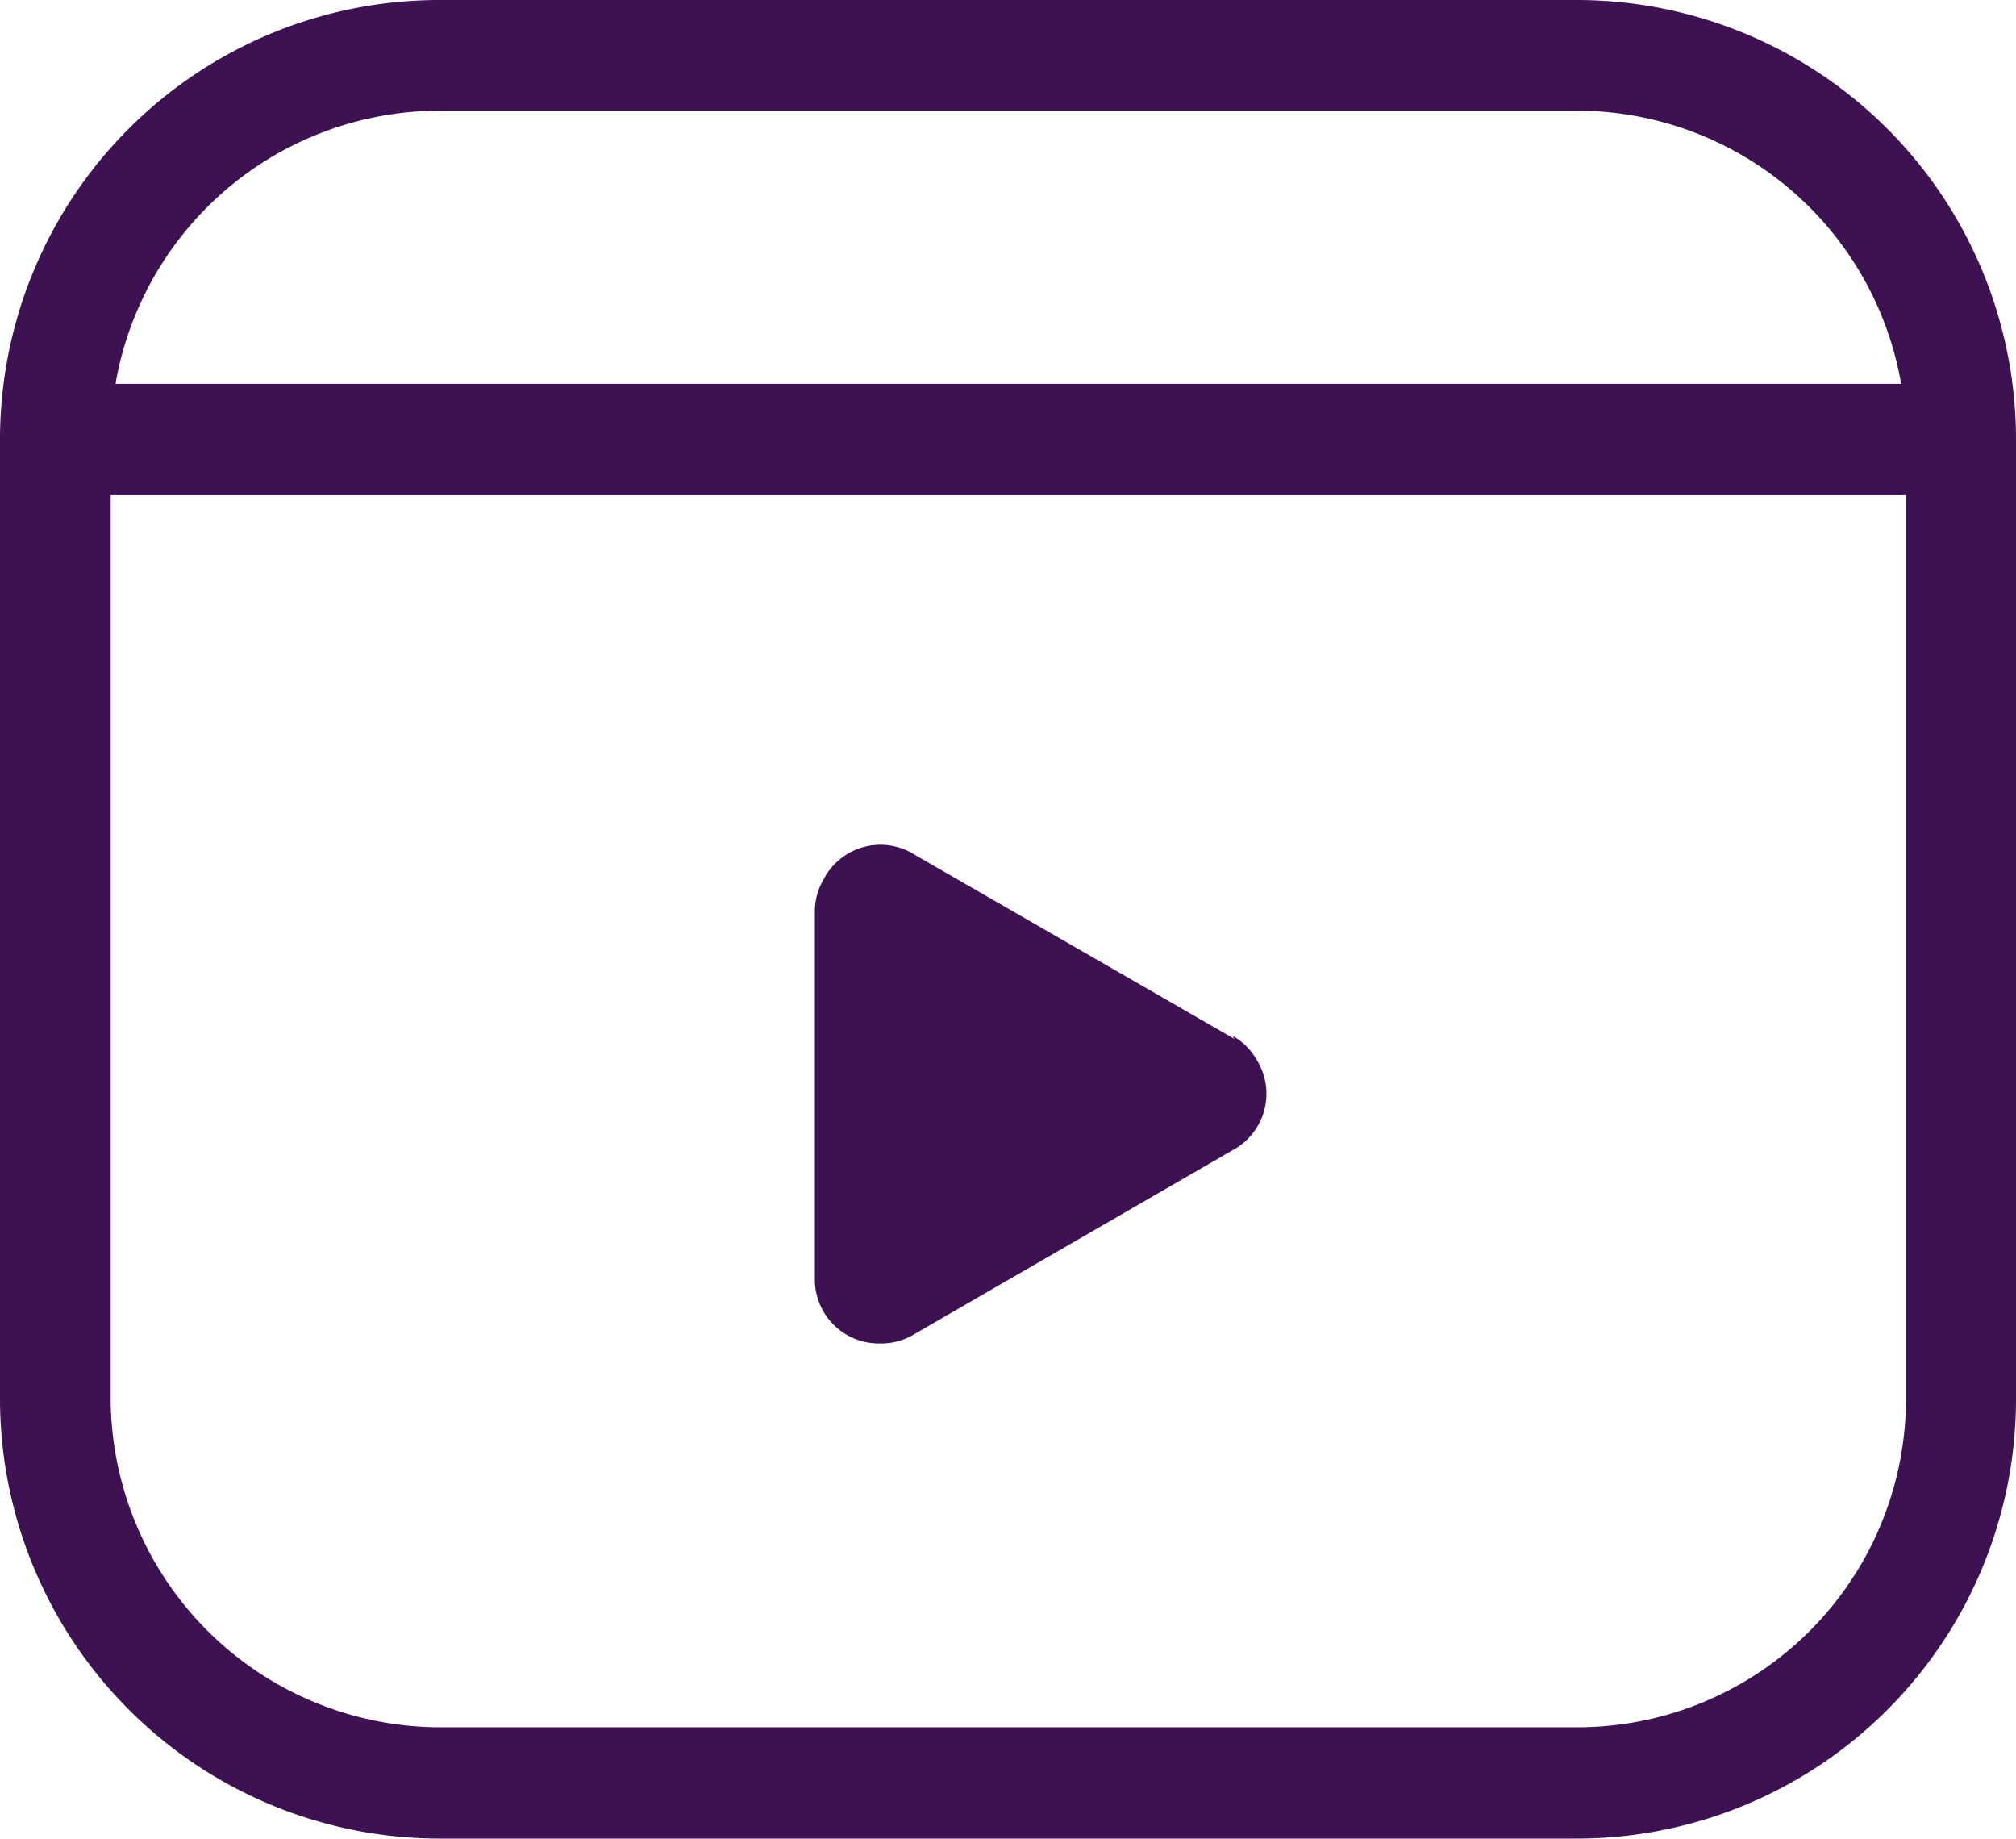
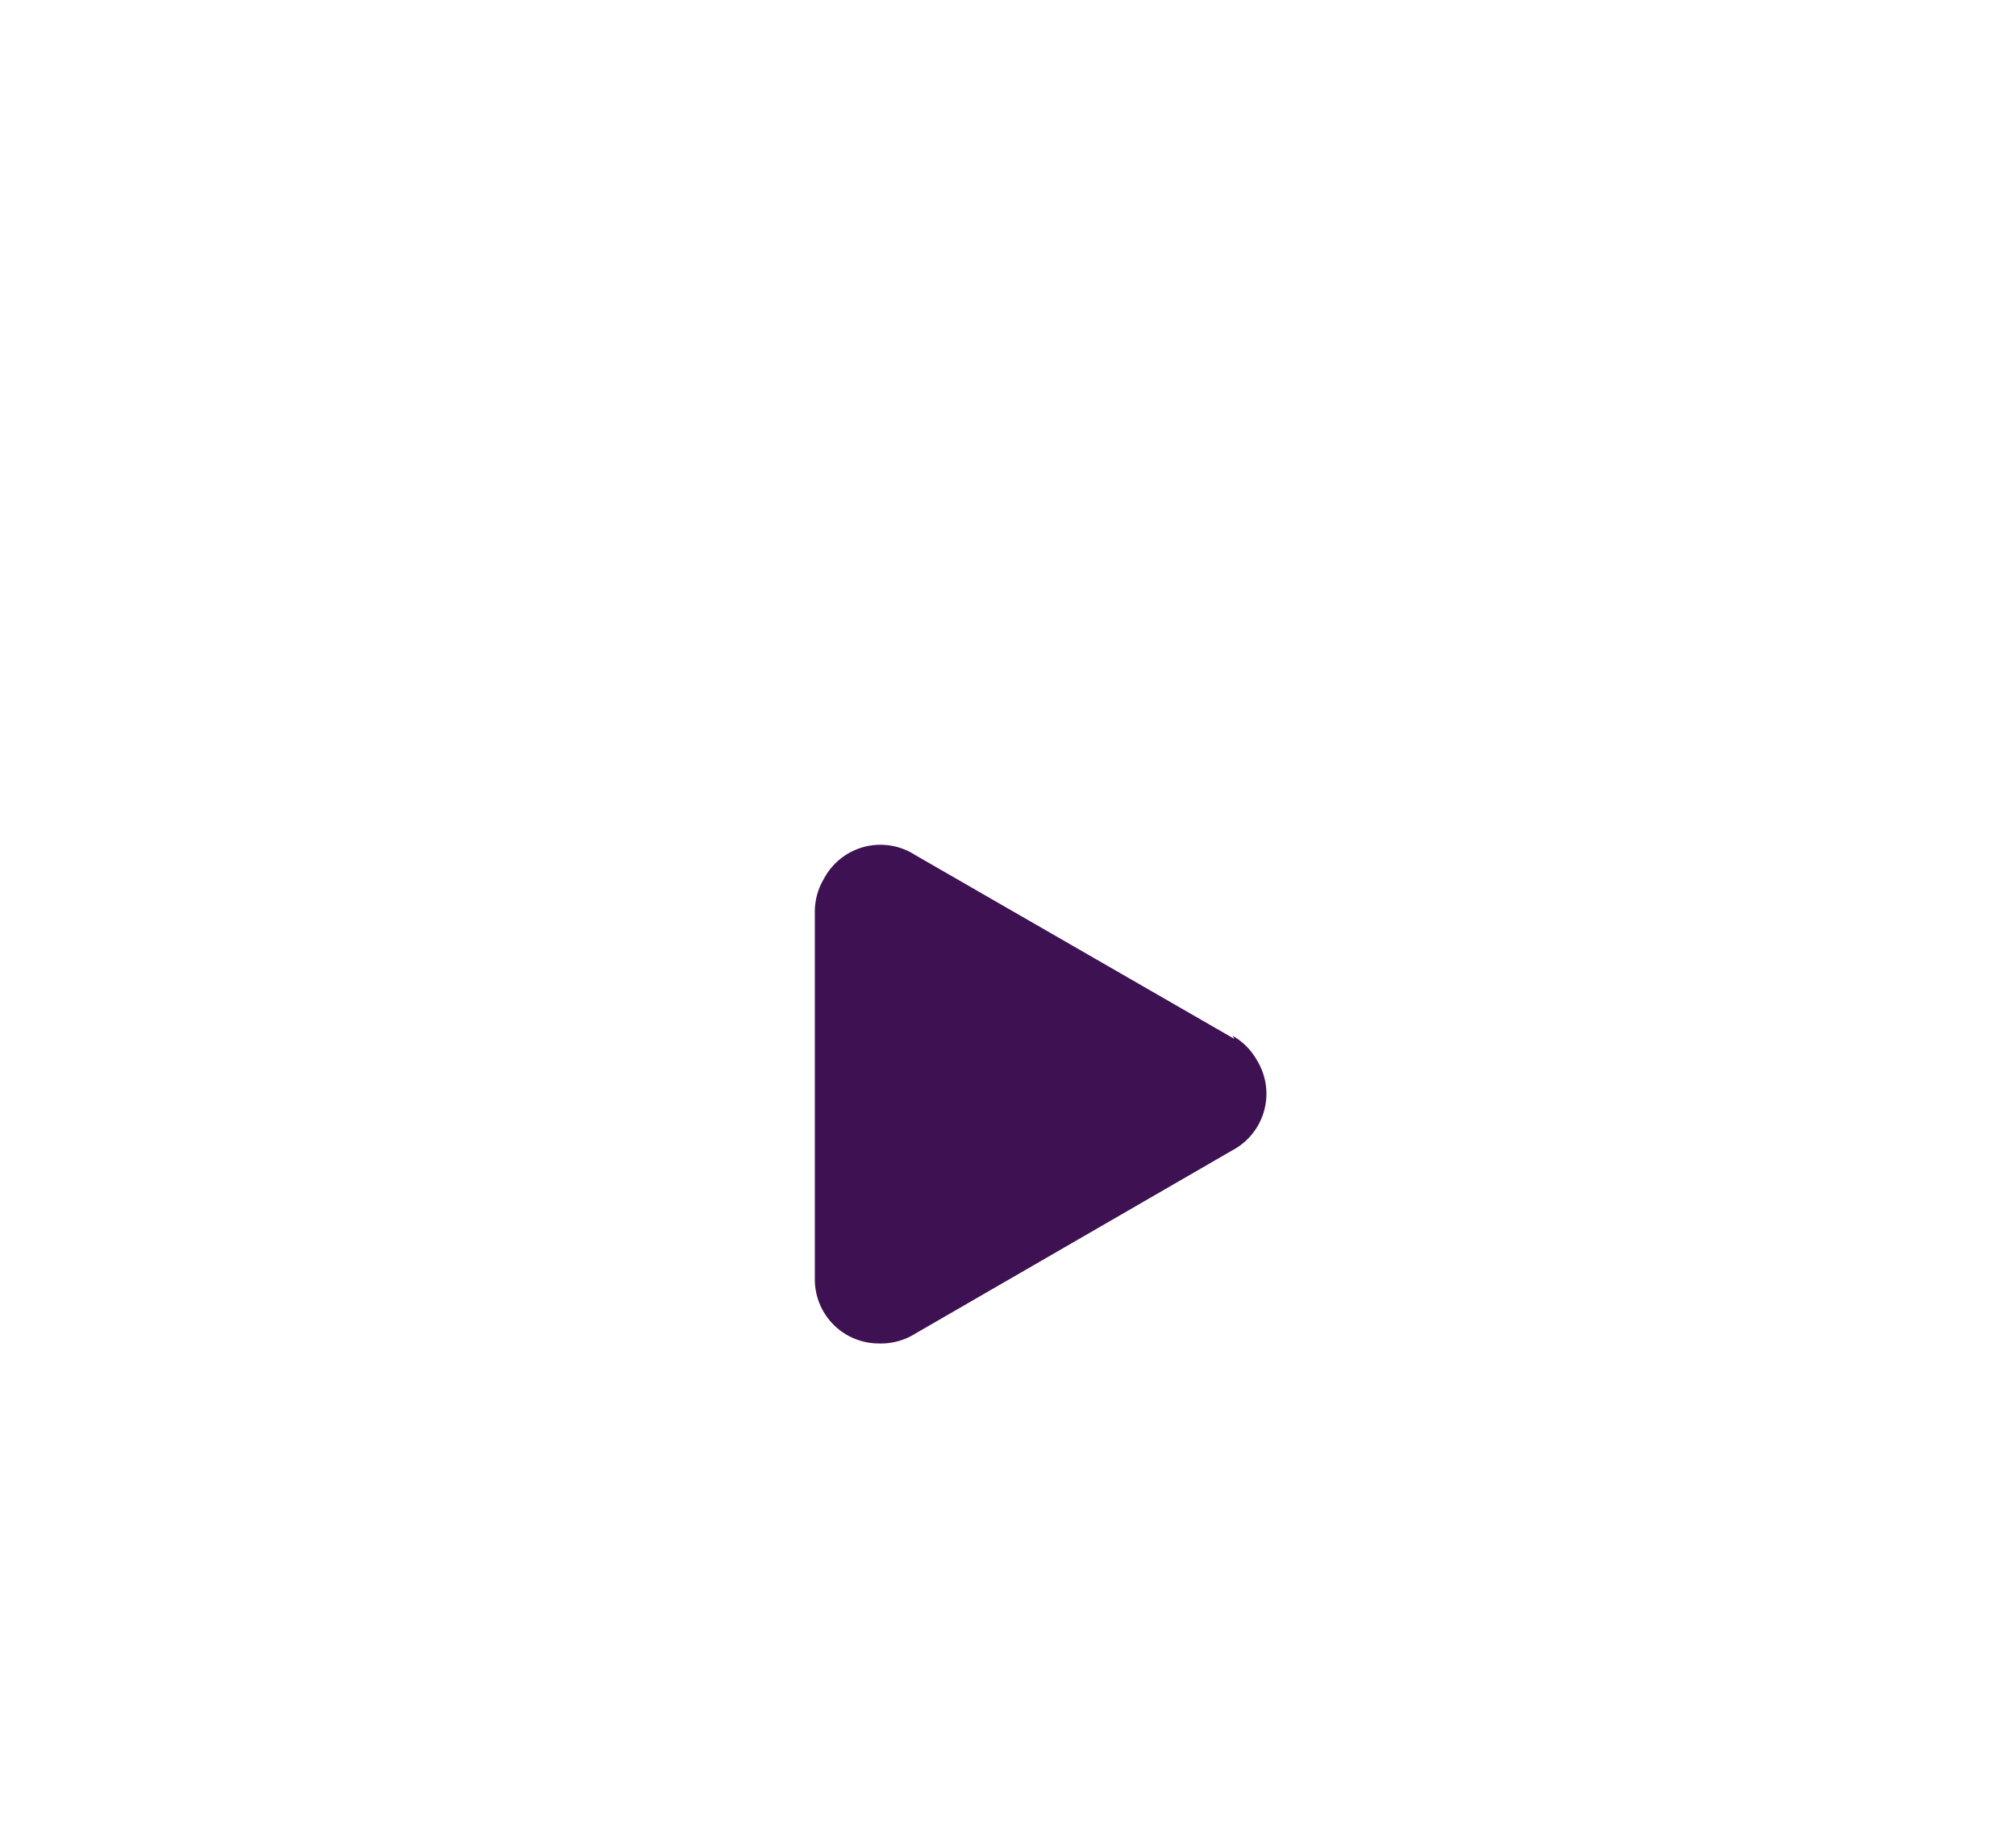
<svg xmlns="http://www.w3.org/2000/svg" id="Layer_1" data-name="Layer 1" viewBox="0 0 31.52 28.74">
  <defs>
    <style>.cls-1{fill:#3d1152;}</style>
  </defs>
-   <path class="cls-1" d="M6.87,0H24.66a6.87,6.87,0,0,1,6.86,6.87v15a6.87,6.87,0,0,1-6.86,6.87H6.87A6.88,6.88,0,0,1,0,21.87v-15A6.87,6.87,0,0,1,6.87,0ZM24.66,27a5.14,5.14,0,0,0,5.14-5.14v-15a5.15,5.15,0,0,0-5.14-5.13H6.87A5.15,5.15,0,0,0,1.73,6.87v15A5.16,5.16,0,0,0,6.87,27Z" />
-   <path class="cls-1" d="M30.67,7.74H.87V6h29.8Z" />
  <path class="cls-1" d="M19.3,16.24l-5-2.88a1,1,0,0,0-1.42.38,1,1,0,0,0-.14.52V20a1,1,0,0,0,1,1,1,1,0,0,0,.53-.13l5-2.89a1,1,0,0,0,.38-1.41,1,1,0,0,0-.38-.38" />
</svg>